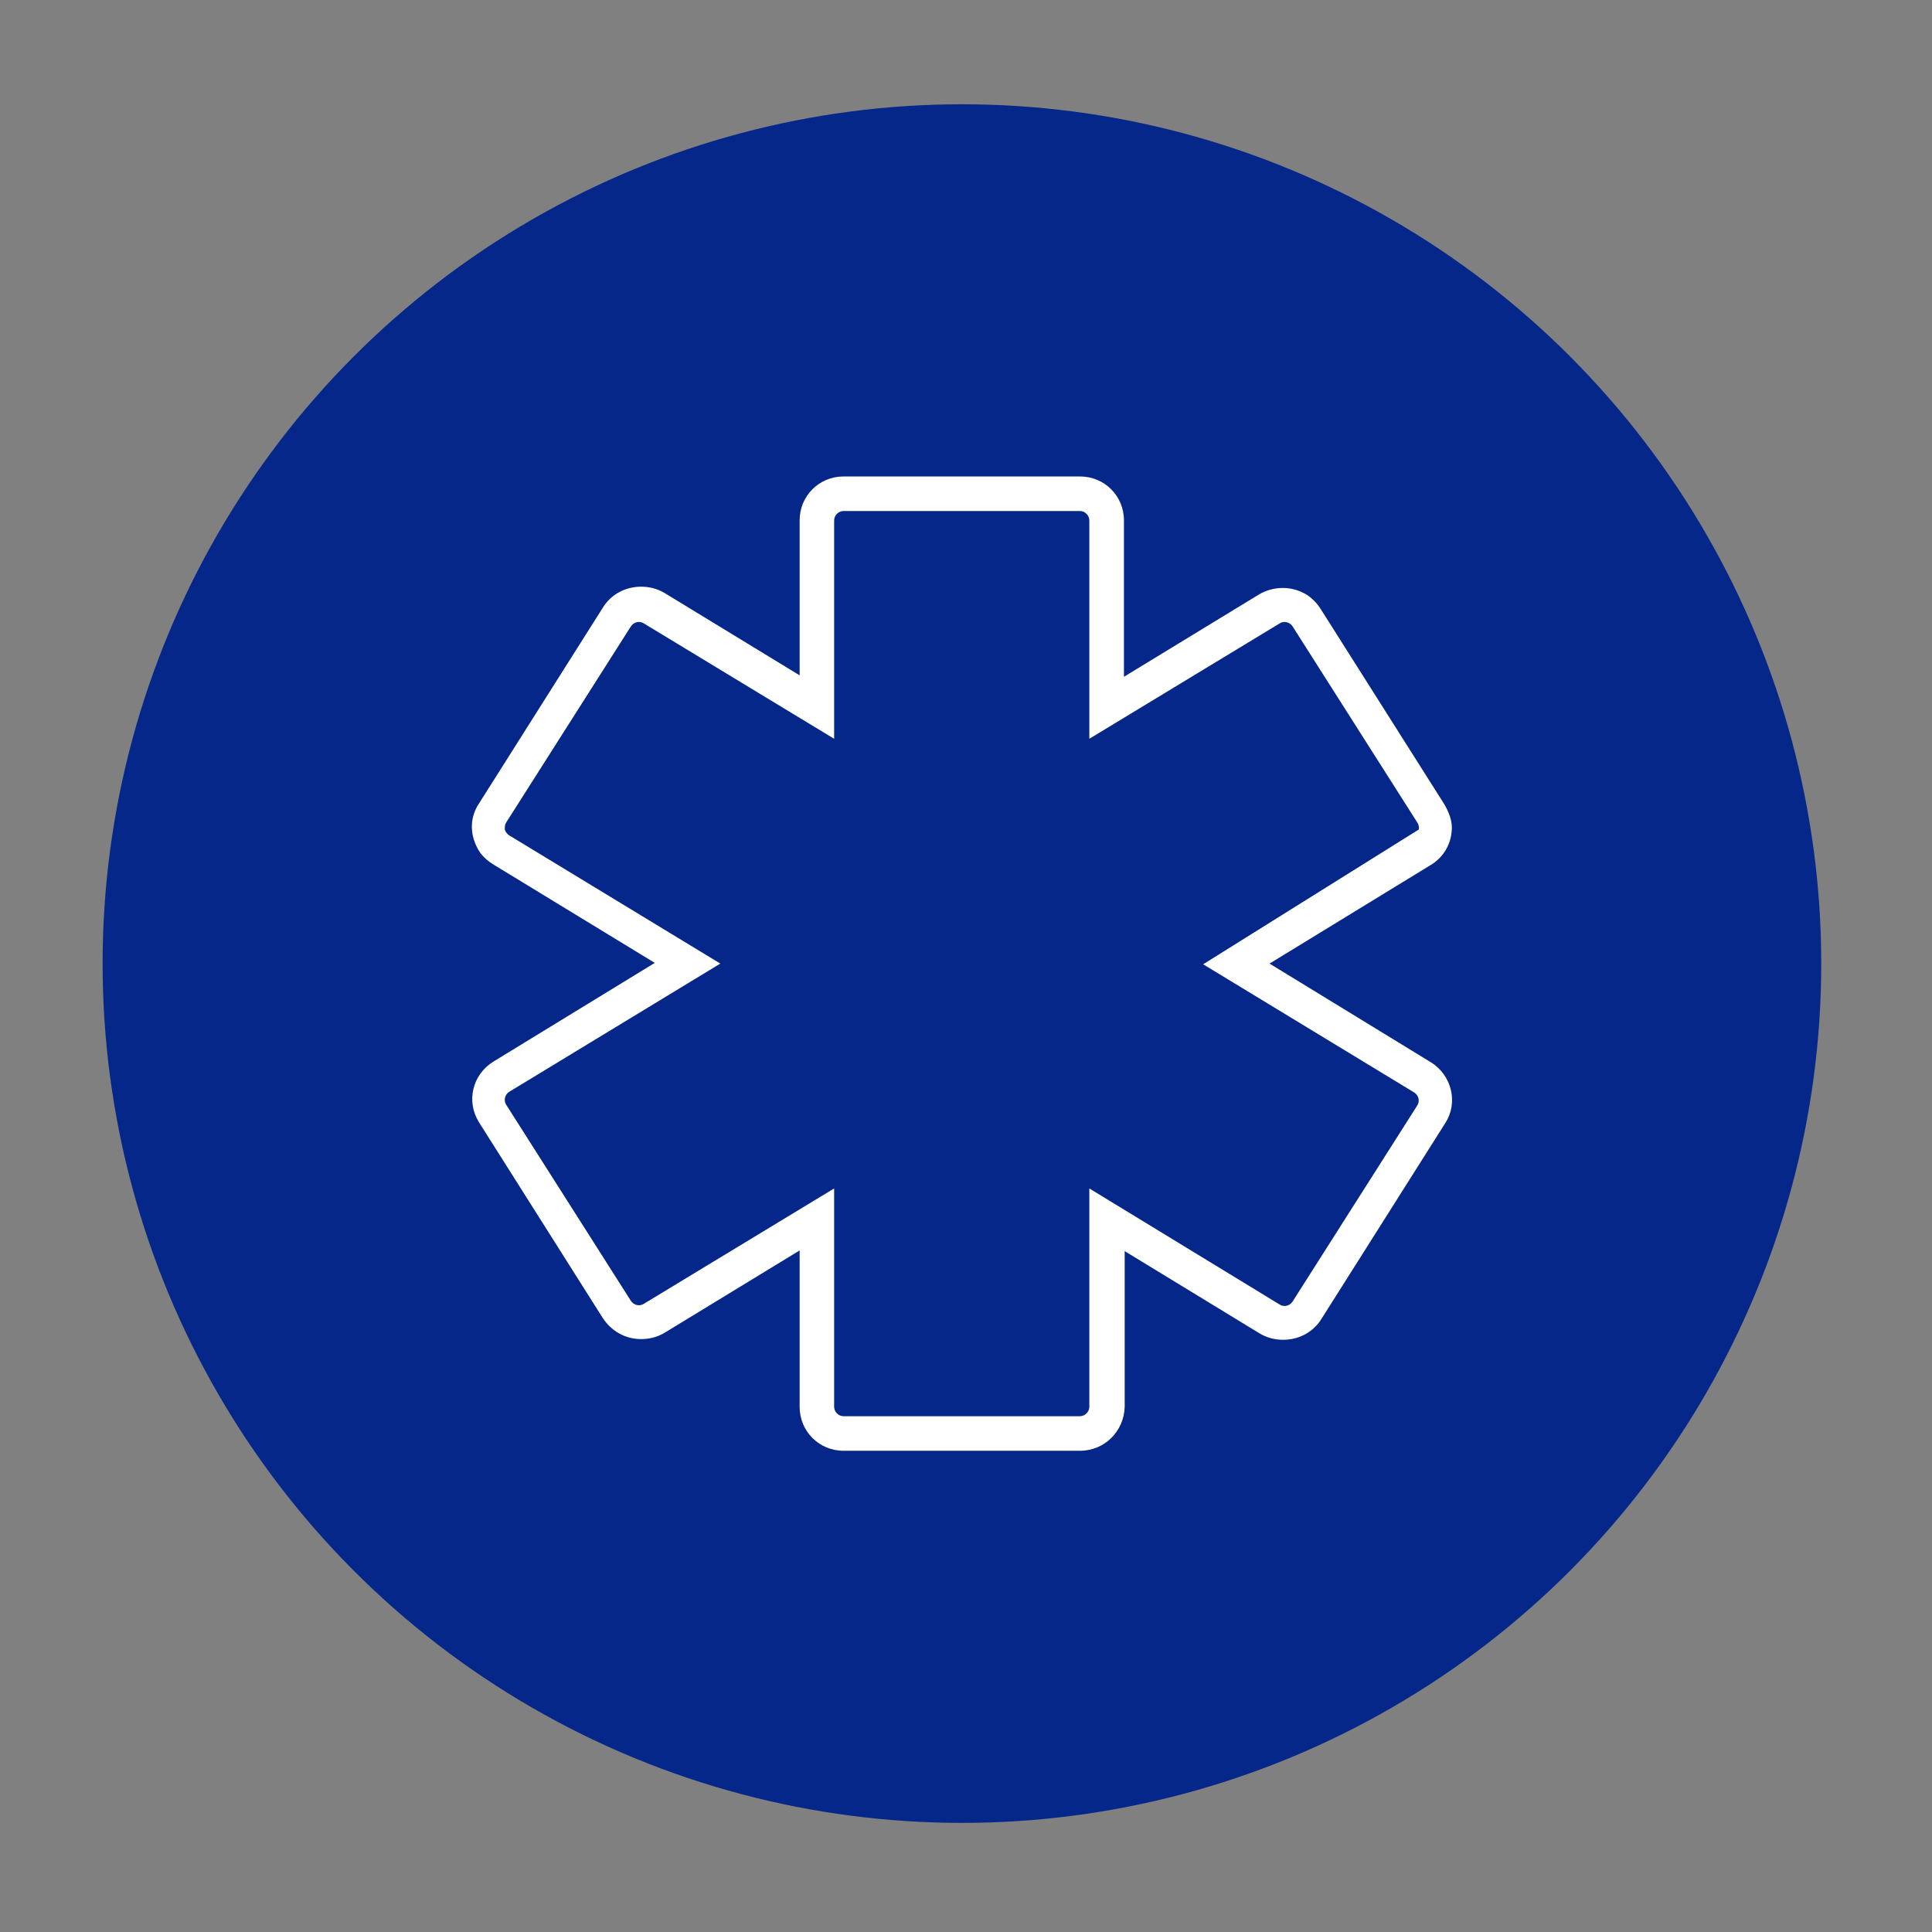
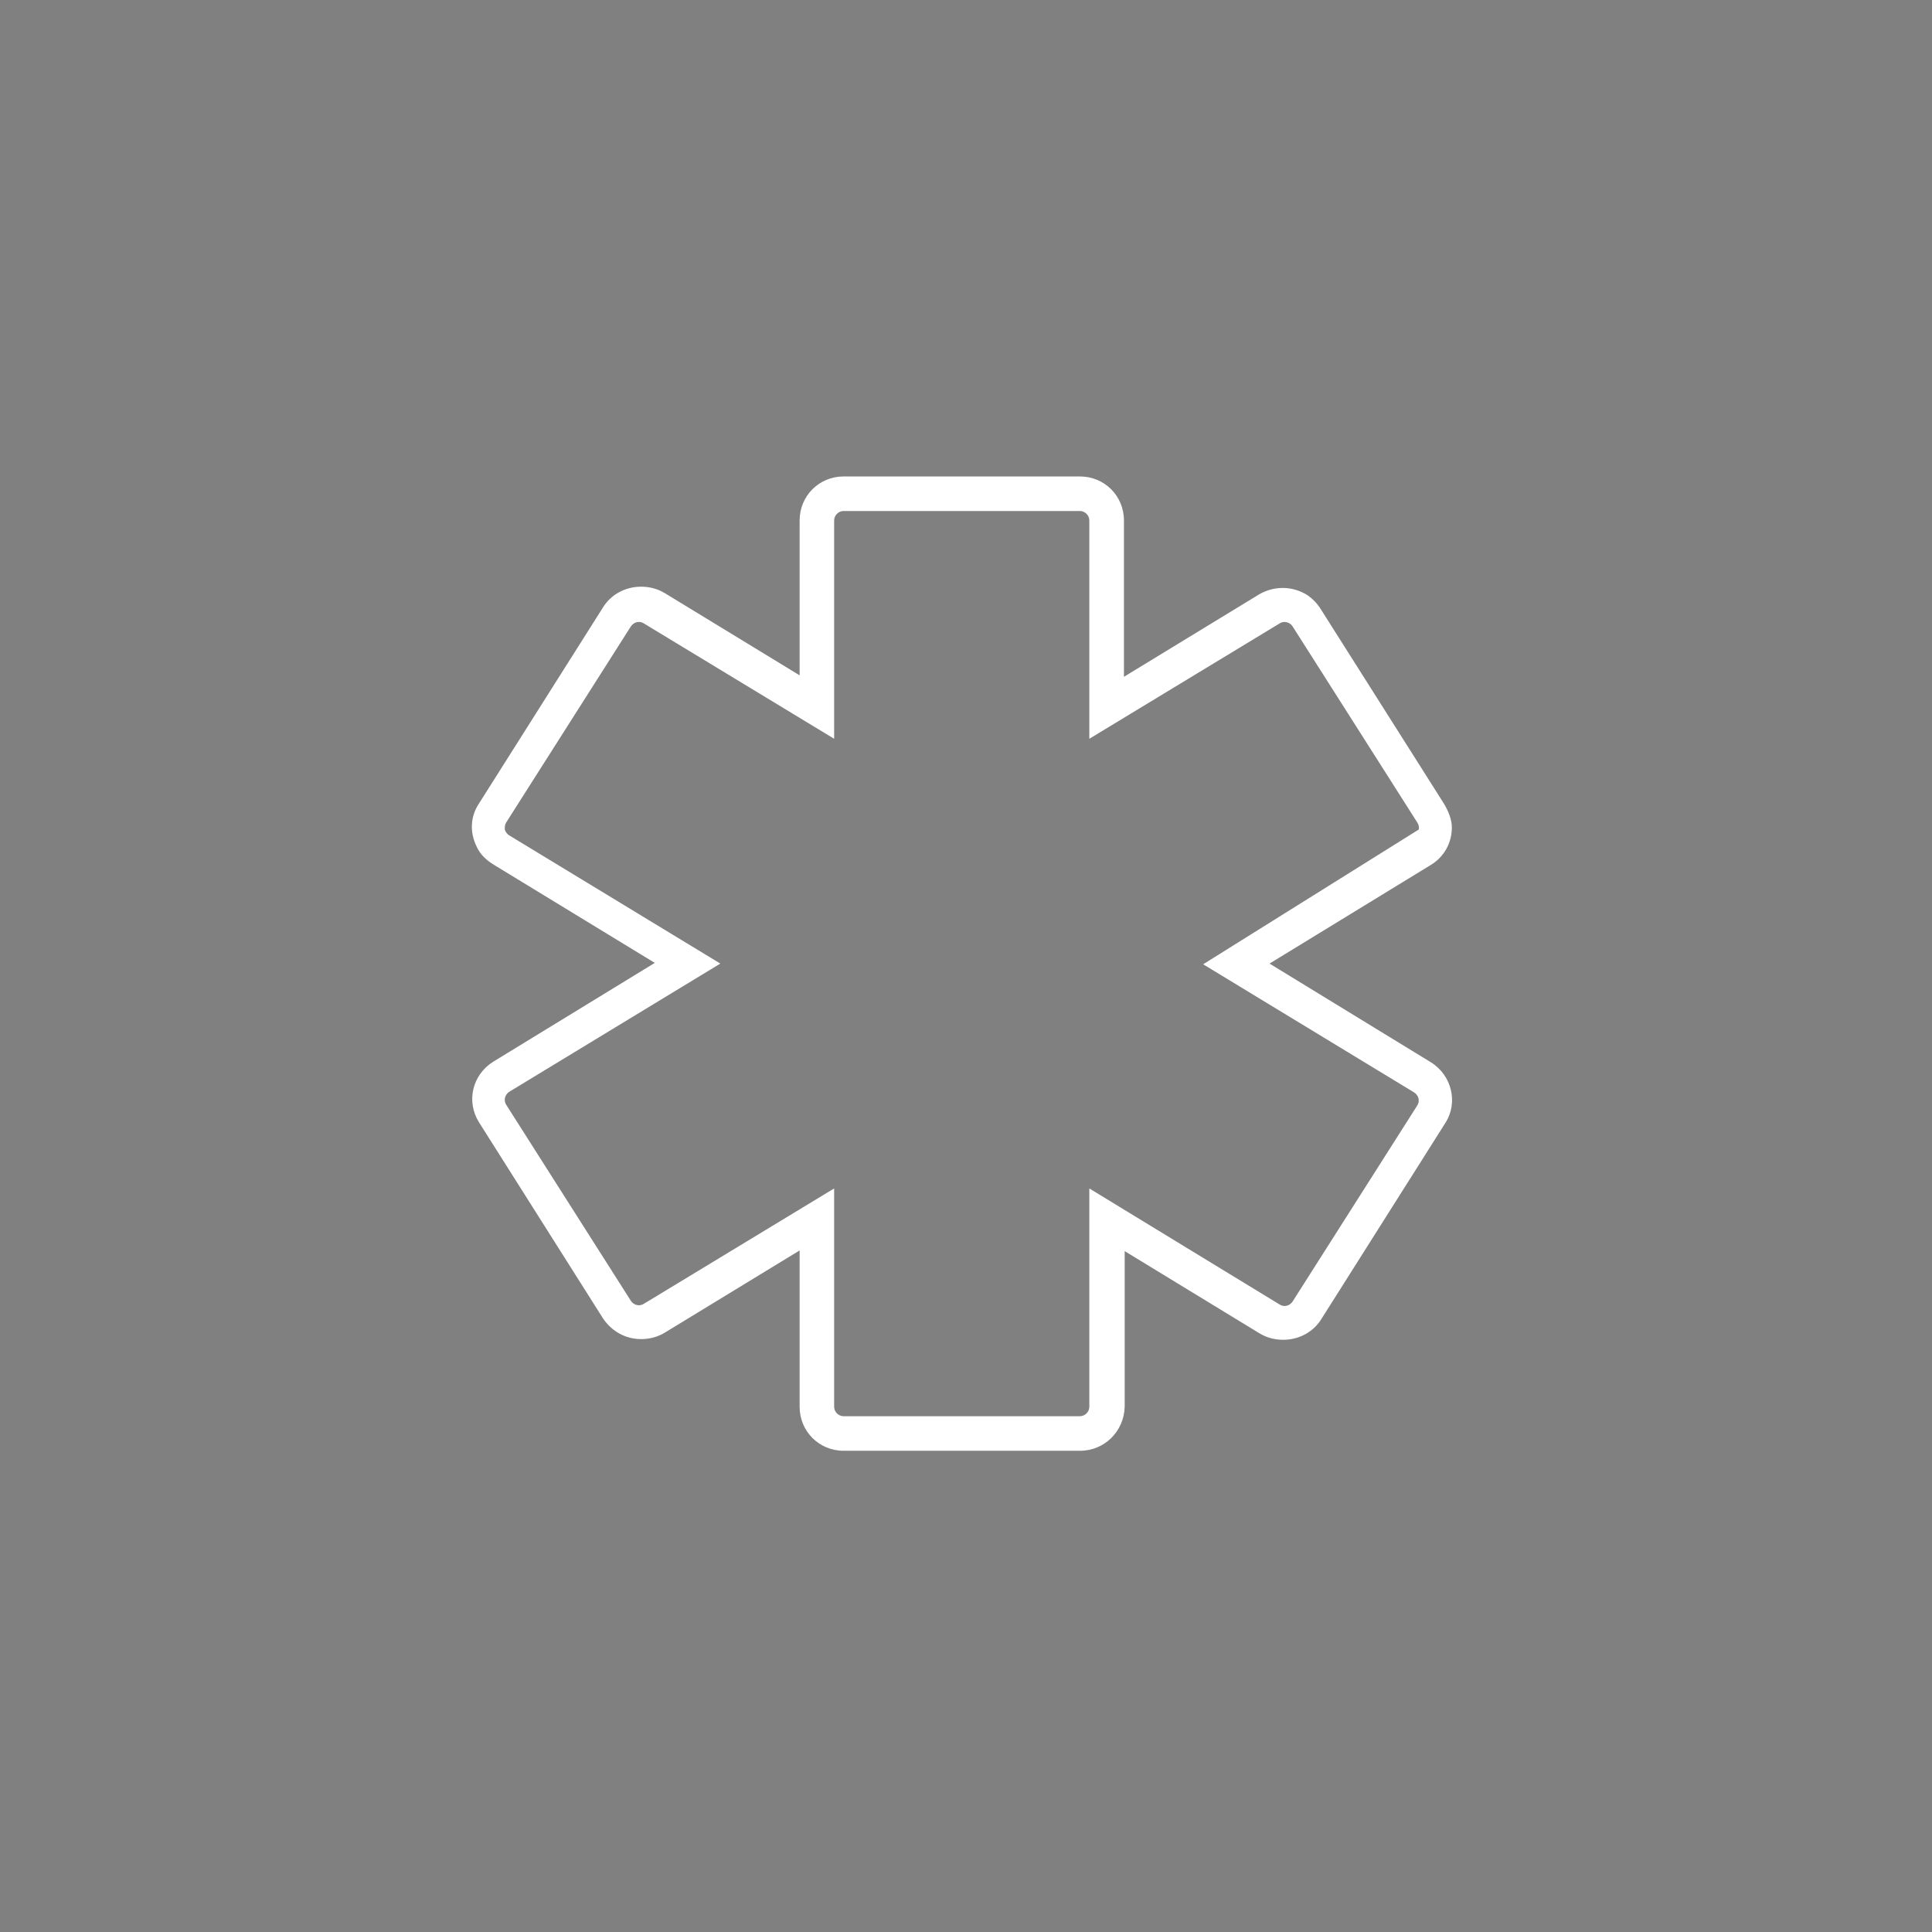
<svg xmlns="http://www.w3.org/2000/svg" id="Layer_1" viewBox="0 0 360 360">
  <rect x="0" y="0" width="360" height="360" fill="#808080" stroke="none" />
  <defs>
    <style>
      .cls-1 {
        fill: #fff;
      }

      .cls-2 {
        fill: #042789;
      }
    </style>
  </defs>
-   <circle class="cls-2" cx="179.24" cy="179.55" r="160.12" />
  <path class="cls-1" d="M201.24,270.33h-44.05c-4.57,0-8.19-3.63-8.19-8.19v-29.14l-25.11,15.31c-1.34.81-2.82,1.21-4.43,1.21-2.95,0-5.51-1.48-7.12-3.89l-23.1-36.53c-2.42-3.89-1.21-8.86,2.69-11.28l30.08-18.4-29.95-18.26c-1.34-.81-2.55-1.88-3.22-3.36-1.34-2.69-1.21-5.64.4-8.06l23.1-36.53c1.48-2.42,4.16-3.89,7.12-3.89,1.61,0,3.09.4,4.43,1.21l25.11,15.31v-28.87c0-4.57,3.63-8.19,8.19-8.19h44.05c4.57,0,8.19,3.63,8.19,8.19v29.14l25.11-15.31c2.69-1.61,6.18-1.75,9.13.13.94.67,1.75,1.48,2.42,2.55l22.96,36.26c.81,1.34,1.48,2.95,1.48,4.43,0,2.95-1.48,5.51-3.89,6.98l-30.08,18.4,30.08,18.4c3.89,2.42,5.1,7.52,2.69,11.28l-23.1,36.53c-1.48,2.42-4.16,3.89-7.12,3.89h0c-1.61,0-3.09-.4-4.43-1.21l-25.11-15.31v29.01c-.13,4.57-3.76,8.19-8.33,8.19ZM264.35,154.58c.13-.4,0-.94-.27-1.34l-23.23-36.53c-.54-.81-1.61-1.07-2.42-.54l-35.45,21.49v-40.69c0-.94-.81-1.75-1.75-1.75h-44.05c-.94,0-1.75.81-1.75,1.75v40.69l-35.45-21.49c-.81-.54-1.88-.27-2.42.54l-23.23,36.53c-.27.4-.27.81-.27,1.34.13.4.4.81.81,1.07l39.35,23.9-39.35,23.9c-.81.54-1.07,1.61-.54,2.42l23.23,36.53c.54.81,1.61,1.07,2.42.54l35.45-21.49v40.69c0,.94.81,1.75,1.75,1.75h44.05c.94,0,1.75-.81,1.75-1.75v-40.69l35.45,21.62c.81.54,1.88.27,2.42-.54l23.23-36.53c.54-.81.27-1.88-.54-2.42l-39.35-23.9" />
</svg>